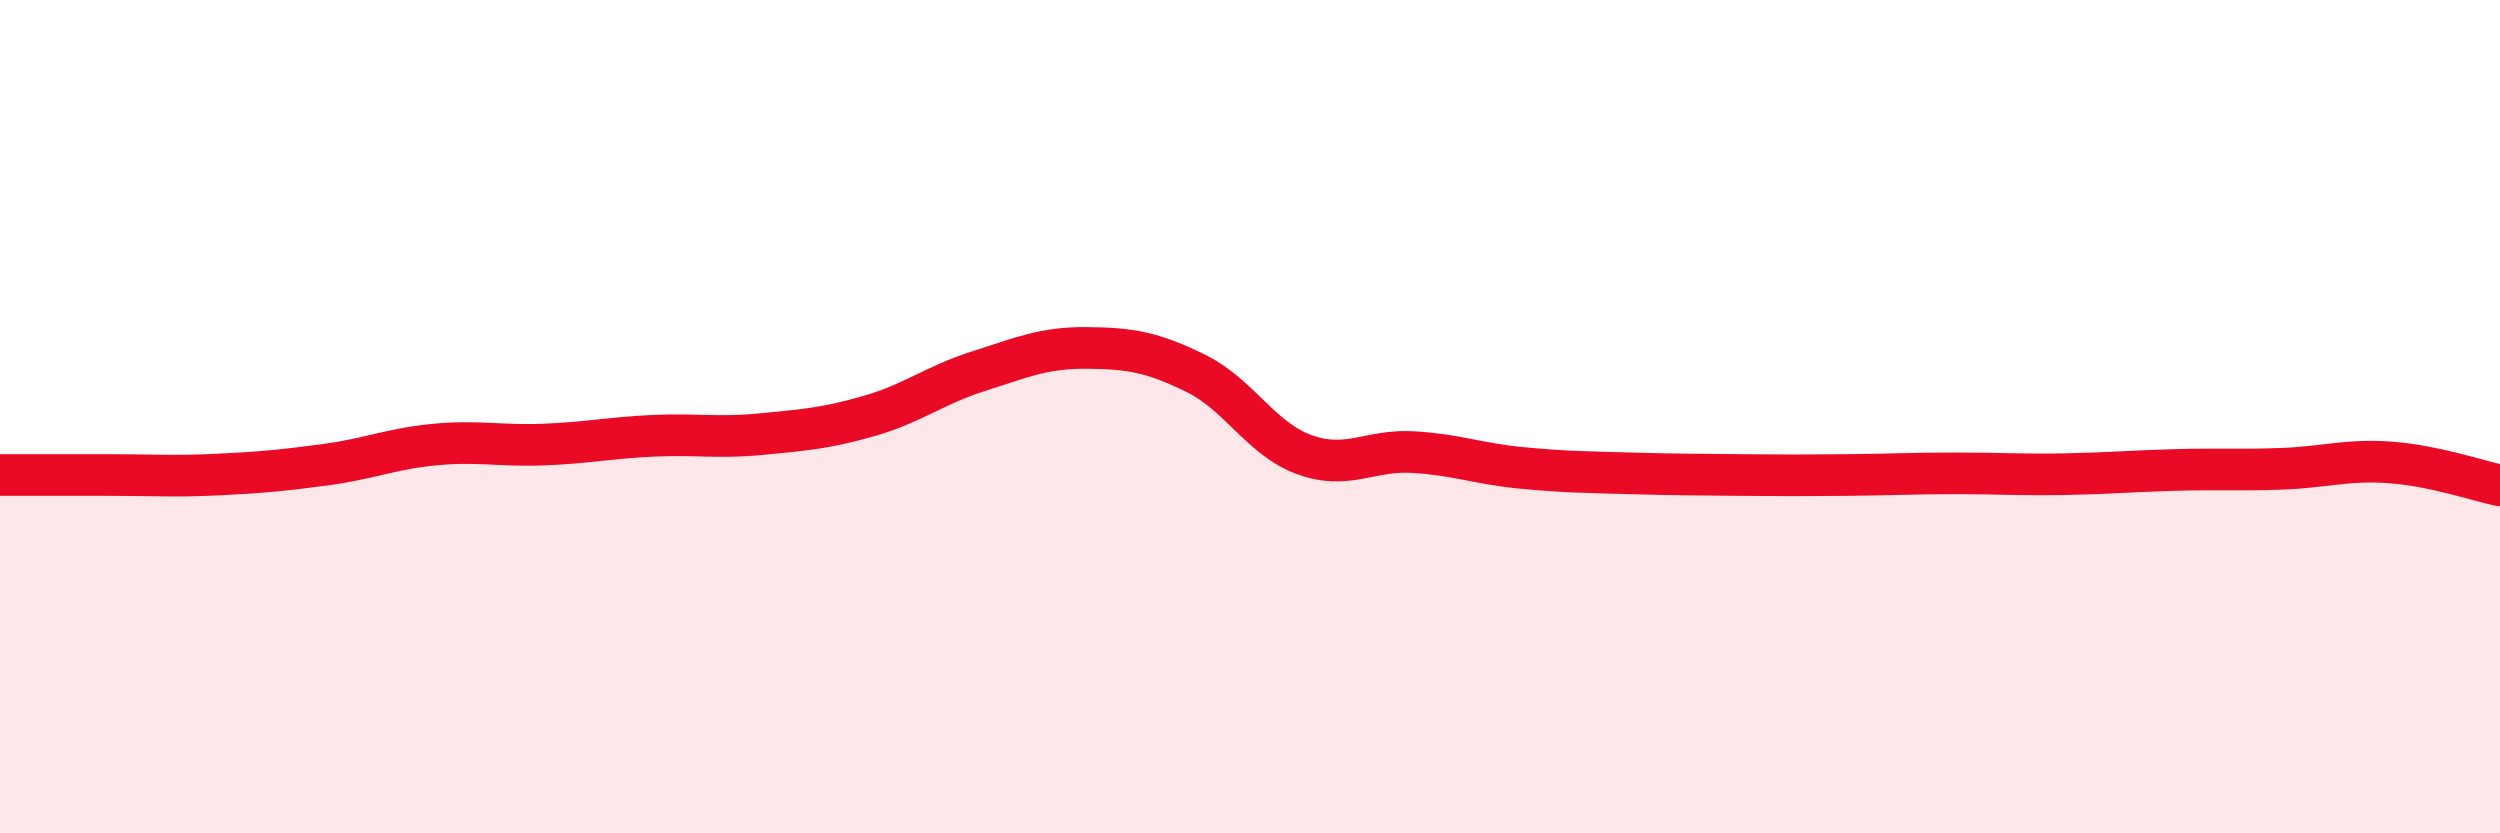
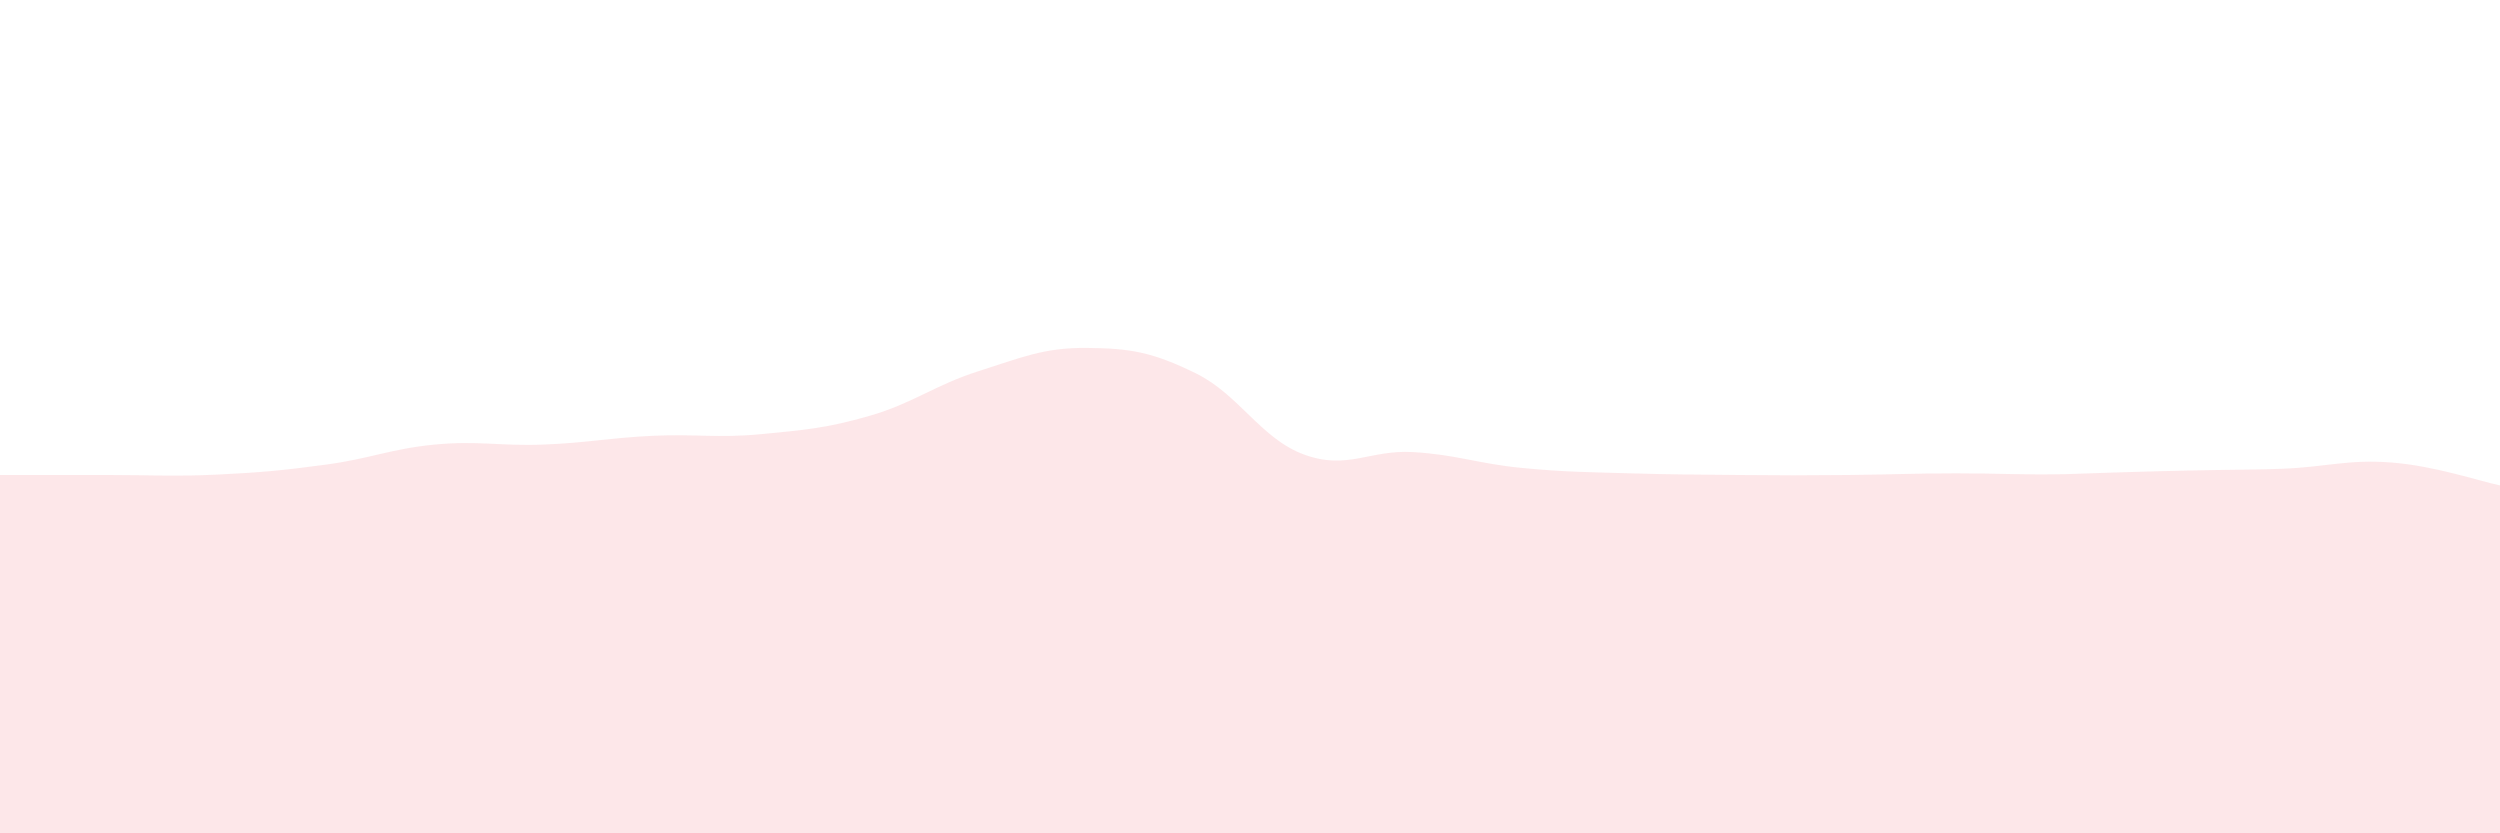
<svg xmlns="http://www.w3.org/2000/svg" width="60" height="20" viewBox="0 0 60 20">
-   <path d="M 0,11.4 C 0.52,11.4 1.57,11.4 2.61,11.4 C 3.65,11.4 4.18,11.44 5.22,11.39 C 6.26,11.34 6.79,11.29 7.83,11.15 C 8.87,11.01 9.39,10.77 10.43,10.67 C 11.47,10.57 12,10.71 13.04,10.67 C 14.08,10.63 14.61,10.51 15.65,10.46 C 16.69,10.41 17.22,10.52 18.26,10.42 C 19.3,10.32 19.83,10.28 20.87,9.98 C 21.91,9.68 22.44,9.24 23.48,8.91 C 24.52,8.58 25.05,8.34 26.09,8.35 C 27.13,8.36 27.66,8.45 28.7,8.96 C 29.74,9.47 30.26,10.53 31.3,10.91 C 32.34,11.29 32.87,10.79 33.91,10.85 C 34.95,10.91 35.48,11.13 36.52,11.23 C 37.56,11.33 38.09,11.33 39.13,11.36 C 40.17,11.39 40.7,11.39 41.74,11.4 C 42.78,11.41 43.31,11.41 44.35,11.4 C 45.39,11.39 45.92,11.36 46.96,11.36 C 48,11.36 48.53,11.4 49.57,11.38 C 50.61,11.36 51.13,11.31 52.17,11.28 C 53.21,11.25 53.74,11.29 54.78,11.25 C 55.82,11.21 56.35,11.02 57.39,11.1 C 58.43,11.18 59.48,11.54 60,11.65L60 20L0 20Z" fill="#EB0A25" opacity="0.1" stroke-linecap="round" stroke-linejoin="round" />
-   <path d="M 0,11.4 C 0.52,11.4 1.57,11.4 2.61,11.4 C 3.65,11.4 4.18,11.44 5.22,11.39 C 6.26,11.34 6.79,11.29 7.83,11.15 C 8.87,11.01 9.39,10.77 10.43,10.67 C 11.47,10.57 12,10.71 13.04,10.67 C 14.08,10.63 14.61,10.51 15.65,10.46 C 16.69,10.41 17.22,10.52 18.26,10.42 C 19.3,10.32 19.83,10.28 20.87,9.98 C 21.91,9.68 22.44,9.24 23.48,8.91 C 24.52,8.58 25.05,8.34 26.09,8.35 C 27.13,8.36 27.66,8.45 28.7,8.96 C 29.74,9.47 30.26,10.53 31.3,10.91 C 32.34,11.29 32.87,10.79 33.91,10.85 C 34.95,10.91 35.48,11.13 36.52,11.23 C 37.56,11.33 38.09,11.33 39.13,11.36 C 40.17,11.39 40.7,11.39 41.74,11.4 C 42.78,11.41 43.31,11.41 44.35,11.4 C 45.39,11.39 45.92,11.36 46.96,11.36 C 48,11.36 48.53,11.4 49.57,11.38 C 50.61,11.36 51.13,11.31 52.17,11.28 C 53.21,11.25 53.74,11.29 54.78,11.25 C 55.82,11.21 56.35,11.02 57.39,11.1 C 58.43,11.18 59.48,11.54 60,11.65" stroke="#EB0A25" stroke-width="1" fill="none" stroke-linecap="round" stroke-linejoin="round" />
+   <path d="M 0,11.4 C 0.52,11.4 1.57,11.4 2.61,11.4 C 3.65,11.4 4.18,11.44 5.22,11.39 C 6.26,11.34 6.79,11.29 7.83,11.15 C 8.87,11.01 9.39,10.77 10.43,10.67 C 11.47,10.57 12,10.71 13.04,10.67 C 14.08,10.63 14.61,10.51 15.65,10.46 C 16.69,10.41 17.22,10.52 18.26,10.42 C 19.3,10.32 19.83,10.28 20.87,9.98 C 21.91,9.68 22.44,9.24 23.48,8.91 C 24.52,8.58 25.05,8.34 26.09,8.35 C 27.13,8.36 27.66,8.45 28.7,8.96 C 29.74,9.47 30.26,10.53 31.3,10.91 C 32.34,11.29 32.87,10.79 33.91,10.85 C 34.95,10.91 35.48,11.13 36.52,11.23 C 37.56,11.33 38.09,11.33 39.13,11.36 C 40.17,11.39 40.7,11.39 41.74,11.4 C 42.78,11.41 43.31,11.41 44.35,11.4 C 45.39,11.39 45.92,11.36 46.96,11.36 C 48,11.36 48.53,11.4 49.57,11.38 C 53.21,11.25 53.74,11.29 54.78,11.25 C 55.82,11.21 56.35,11.02 57.39,11.1 C 58.43,11.18 59.48,11.54 60,11.65L60 20L0 20Z" fill="#EB0A25" opacity="0.1" stroke-linecap="round" stroke-linejoin="round" />
</svg>